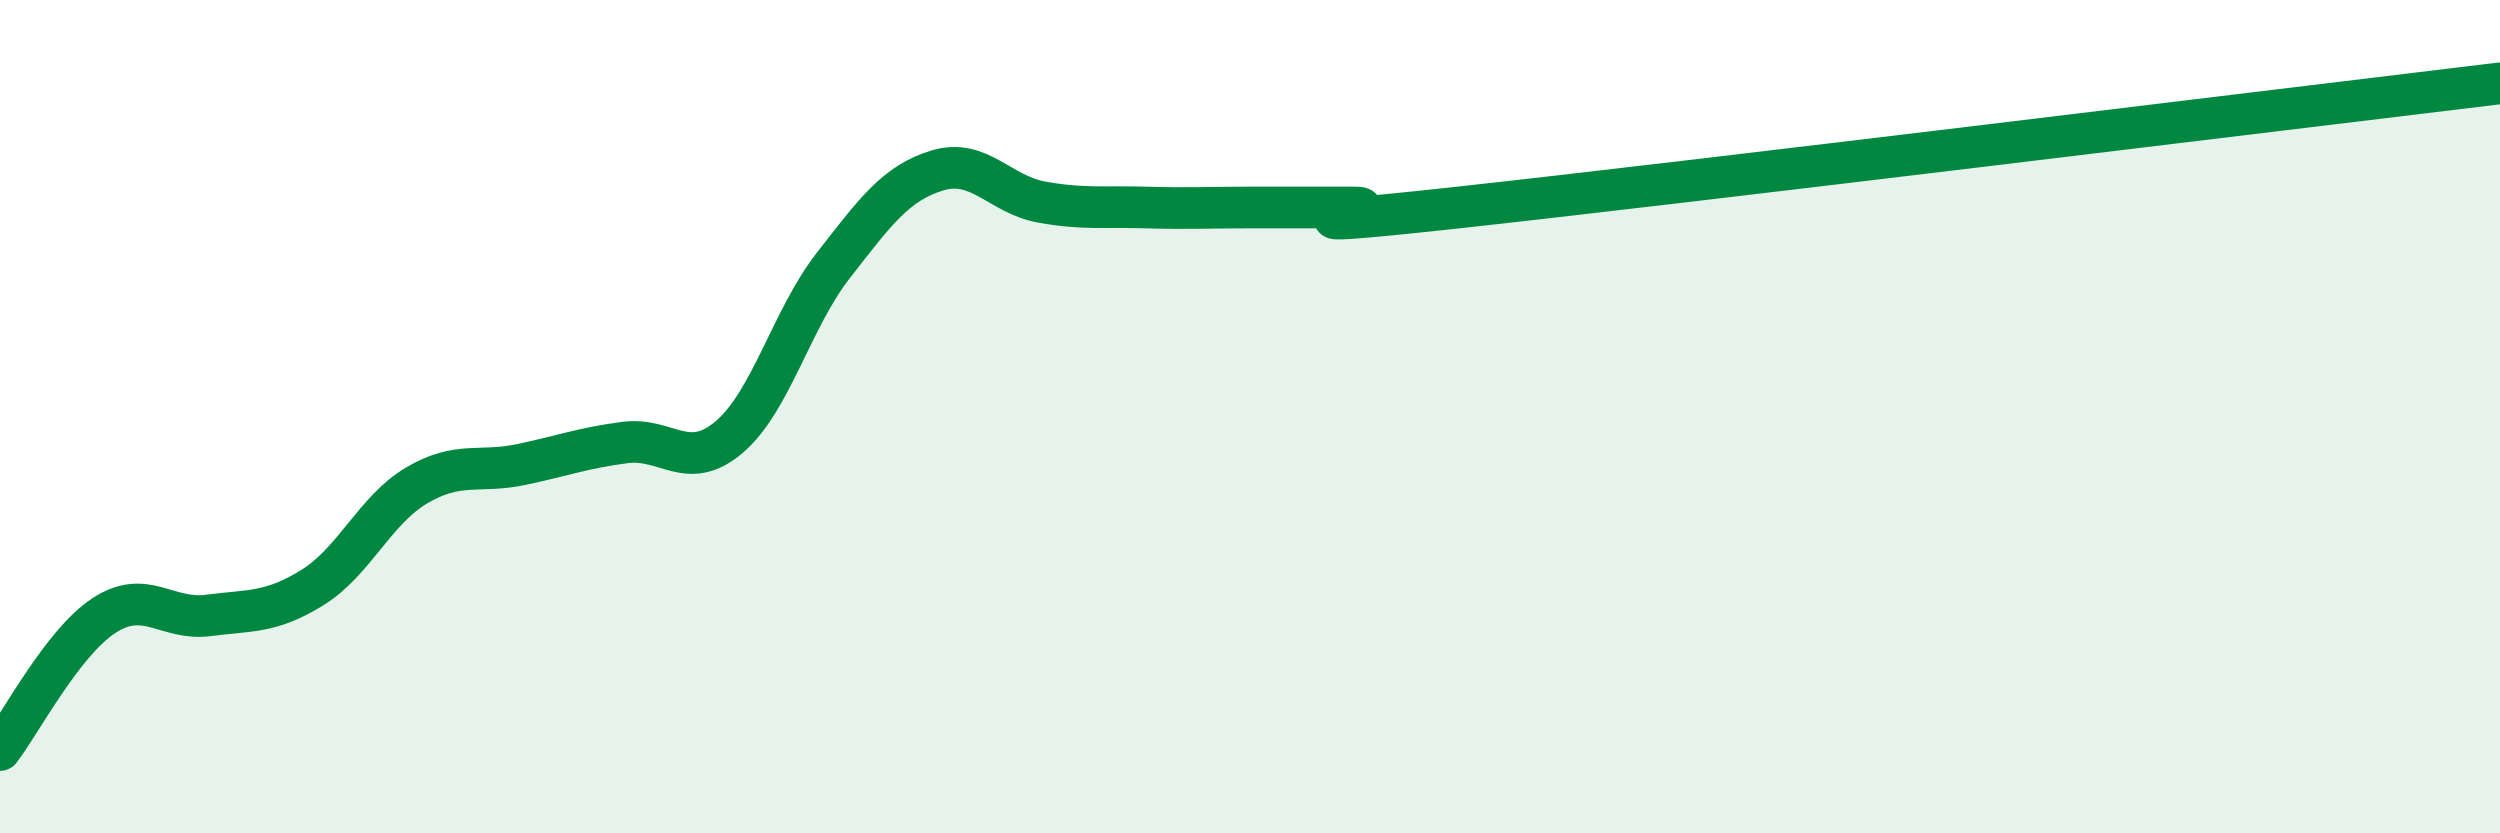
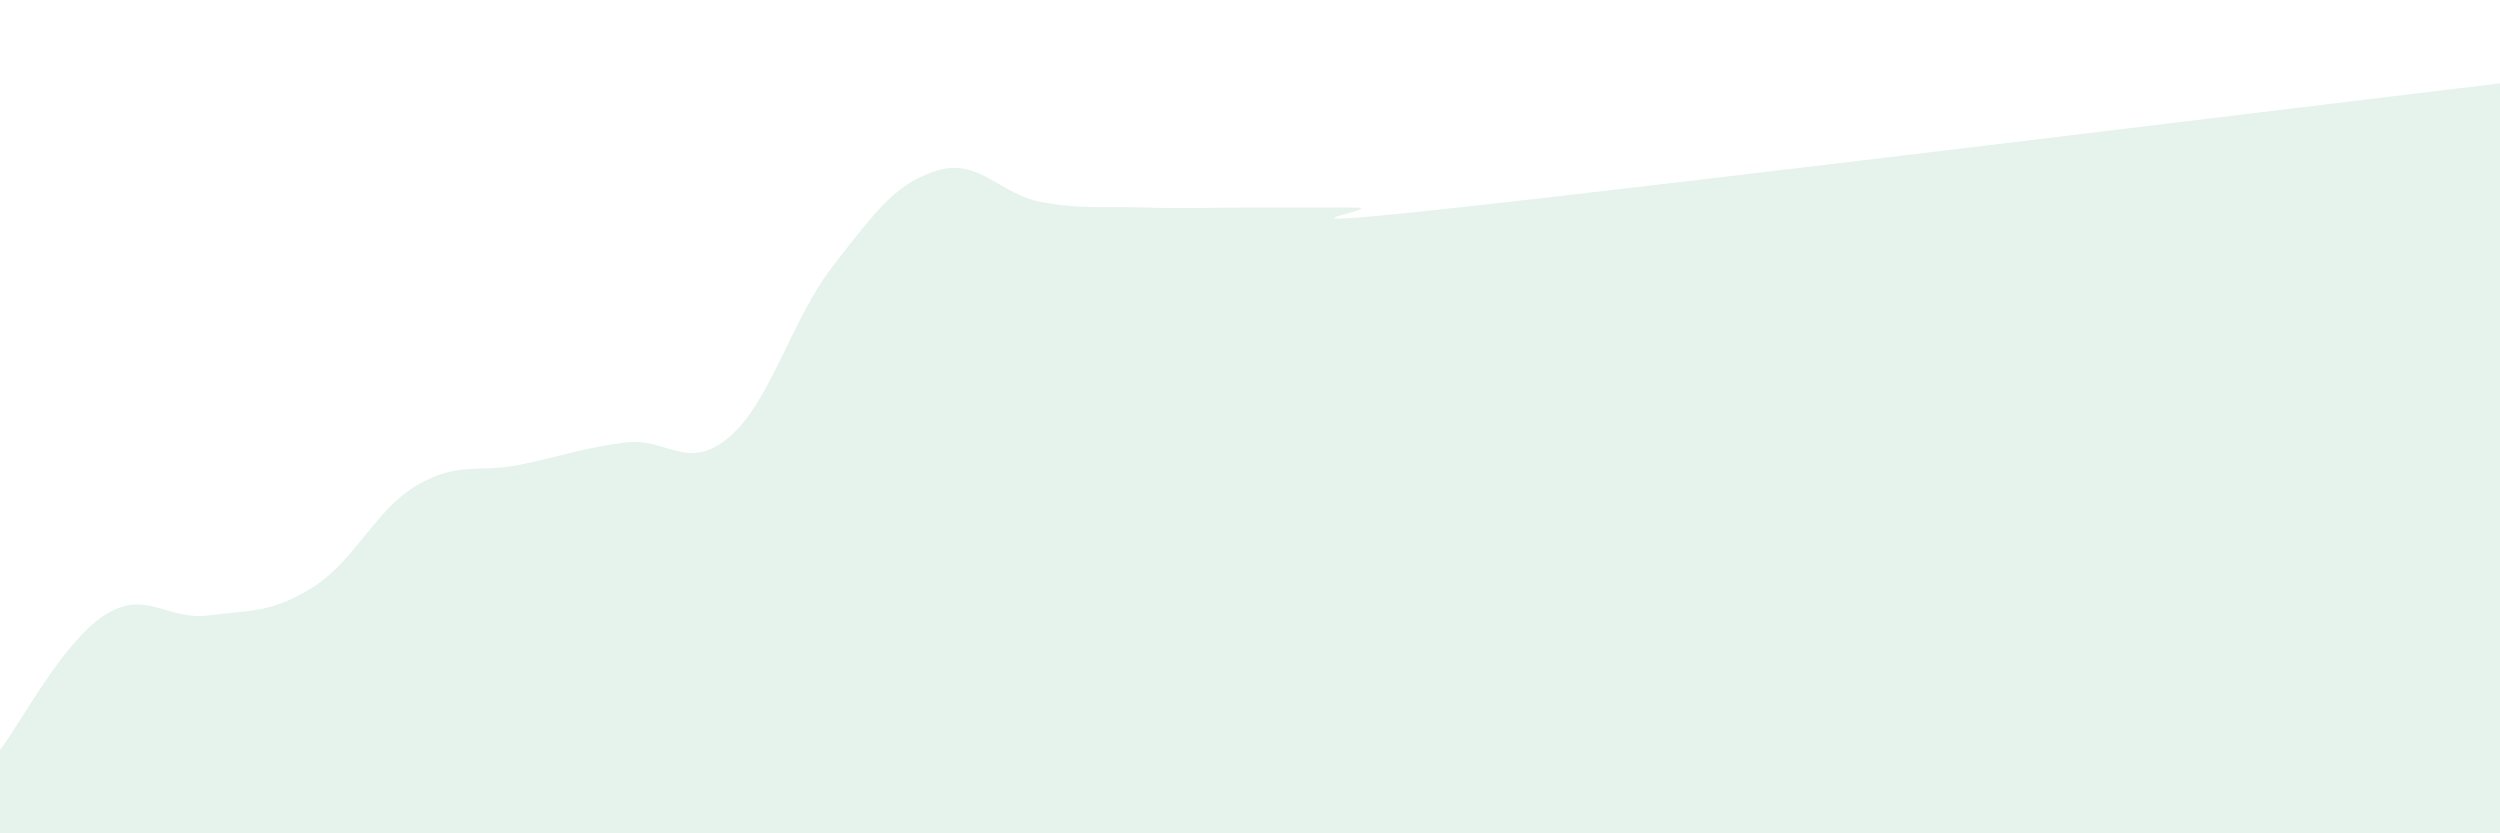
<svg xmlns="http://www.w3.org/2000/svg" width="60" height="20" viewBox="0 0 60 20">
  <path d="M 0,18 C 0.5,17.35 1.5,15.42 2.5,14.77 C 3.5,14.12 4,14.9 5,14.77 C 6,14.64 6.5,14.72 7.5,14.1 C 8.5,13.48 9,12.24 10,11.65 C 11,11.06 11.5,11.36 12.5,11.15 C 13.5,10.94 14,10.75 15,10.62 C 16,10.49 16.5,11.34 17.5,10.49 C 18.5,9.64 19,7.65 20,6.37 C 21,5.09 21.5,4.39 22.5,4.09 C 23.5,3.79 24,4.67 25,4.85 C 26,5.03 26.5,4.95 27.5,4.98 C 28.5,5.01 29,4.98 30,4.98 C 31,4.98 31.5,4.98 32.5,4.98 C 33.5,4.98 29.5,5.58 35,4.98 C 40.5,4.38 55,2.6 60,2L60 20L0 20Z" fill="#008740" opacity="0.1" stroke-linecap="round" stroke-linejoin="round" />
-   <path d="M 0,18 C 0.5,17.35 1.5,15.42 2.5,14.77 C 3.5,14.12 4,14.9 5,14.77 C 6,14.64 6.5,14.72 7.5,14.1 C 8.5,13.48 9,12.24 10,11.65 C 11,11.06 11.5,11.36 12.5,11.15 C 13.5,10.94 14,10.75 15,10.62 C 16,10.49 16.5,11.34 17.5,10.49 C 18.5,9.64 19,7.65 20,6.37 C 21,5.09 21.5,4.39 22.5,4.09 C 23.5,3.79 24,4.67 25,4.85 C 26,5.03 26.5,4.95 27.5,4.98 C 28.5,5.01 29,4.98 30,4.98 C 31,4.98 31.5,4.98 32.5,4.98 C 33.5,4.98 29.5,5.58 35,4.98 C 40.5,4.38 55,2.6 60,2" stroke="#008740" stroke-width="1" fill="none" stroke-linecap="round" stroke-linejoin="round" />
</svg>